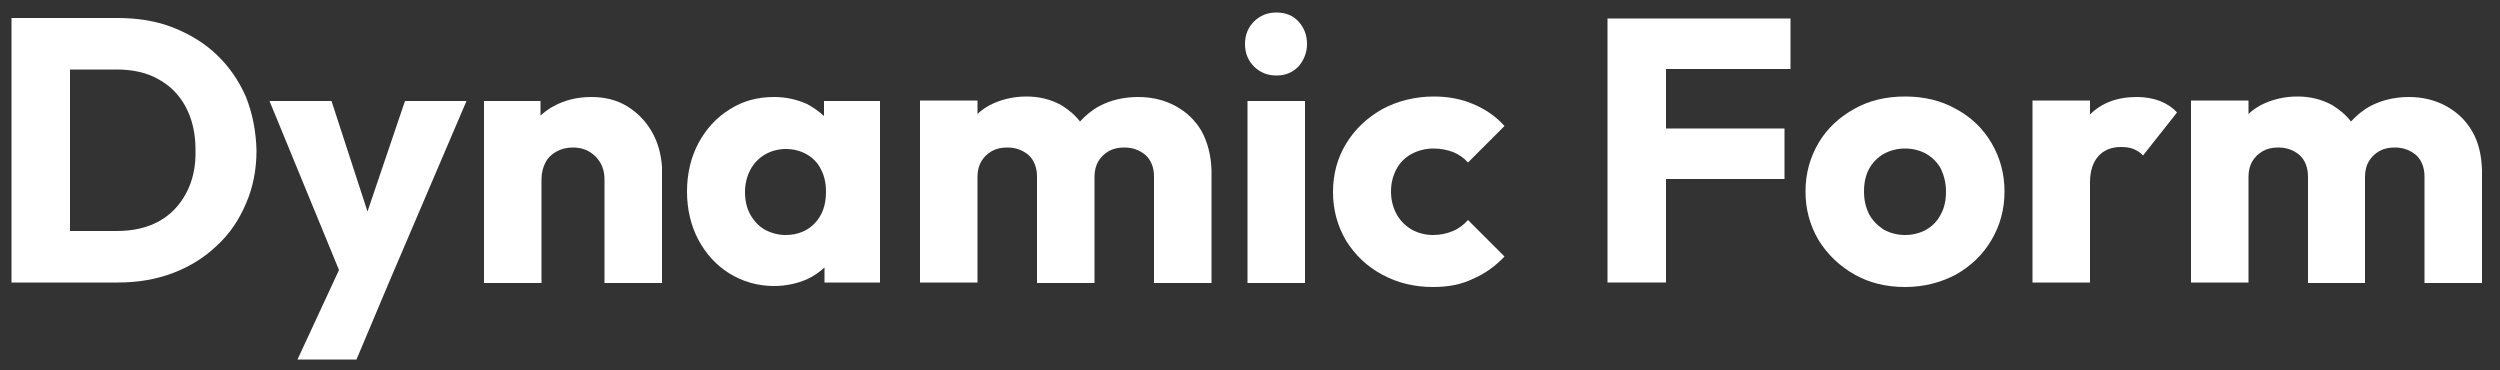
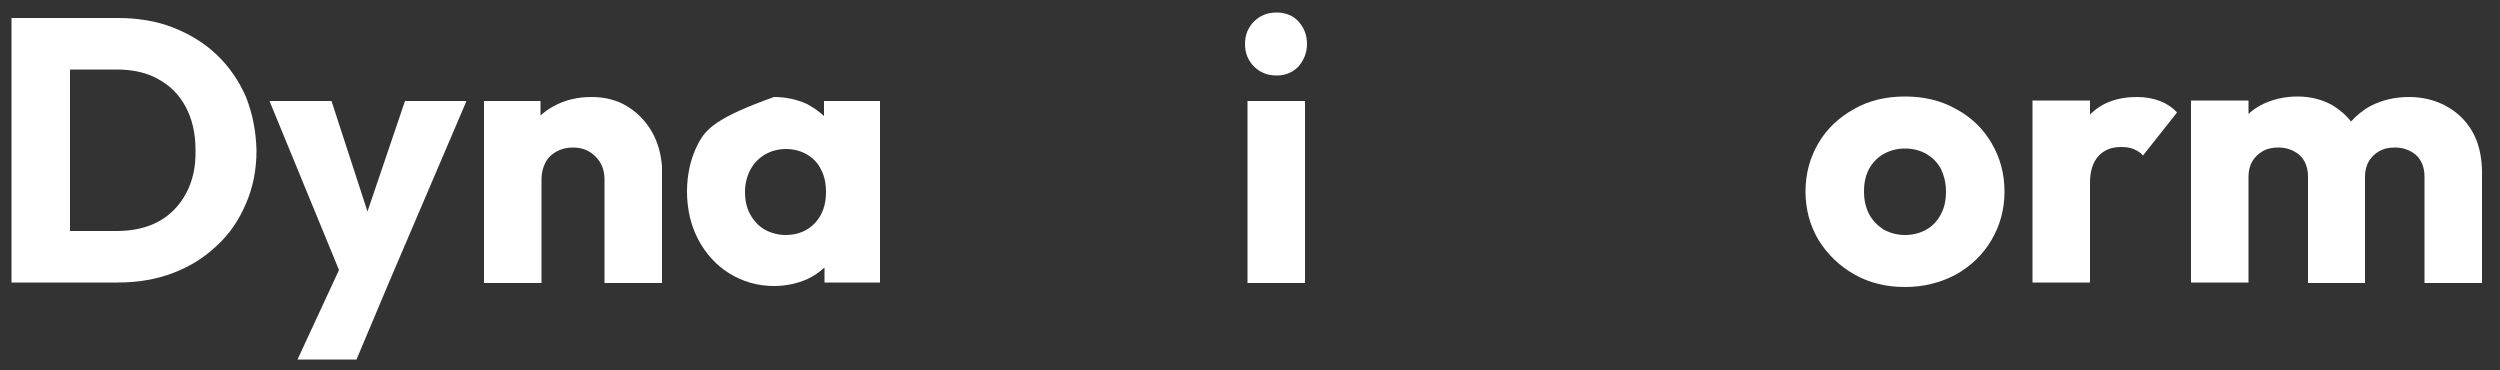
<svg xmlns="http://www.w3.org/2000/svg" width="100%" height="100%" viewBox="0 0 500 74" version="1.1" xml:space="preserve" style="fill-rule:evenodd;clip-rule:evenodd;stroke-linejoin:round;stroke-miterlimit:2;">
  <rect x="0" y="0" width="500" height="74" fill="#333333" stroke="none" />
  <g>
    <path d="M49.2,19.4C47.8,16.2 45.9,13.4 43.4,11C40.9,8.6 37.9,6.8 34.6,5.5C31.3,4.2 27.5,3.6 23.6,3.6L2.3,3.6L2.3,56.5L23.6,56.5C27.5,56.5 31.2,55.9 34.6,54.6C38,53.3 40.9,51.5 43.4,49.1C45.9,46.8 47.8,44 49.2,40.7C50.6,37.5 51.3,33.9 51.3,30.1C51.2,26.2 50.5,22.7 49.2,19.4ZM37.2,38.7C35.9,41.1 34.1,43 31.7,44.3C29.3,45.6 26.5,46.2 23.3,46.2L14,46.2L14,13.9L23.3,13.9C26.5,13.9 29.3,14.5 31.6,15.8C34,17.1 35.8,18.9 37.1,21.3C38.4,23.7 39.1,26.6 39.1,29.9C39.2,33.4 38.5,36.3 37.2,38.7Z" style="fill:white;fill-rule:nonzero;" />
    <path d="M81,20.2L73.5,42.3L66.3,20.2L53.9,20.2L67.8,54L59.5,71.9L71.3,71.9L77.7,56.7L93.3,20.2L81,20.2Z" style="fill:white;fill-rule:nonzero;" />
    <path d="M130.4,26.4C129.2,24.3 127.6,22.6 125.5,21.3C123.4,20 121,19.4 118.3,19.4C115.5,19.4 113,20 110.8,21.2C109.8,21.7 108.9,22.4 108.1,23.1L108.1,20.2L96.8,20.2L96.8,56.6L108.3,56.6L108.3,35.8C108.3,34.6 108.6,33.4 109.1,32.5C109.6,31.5 110.4,30.8 111.3,30.3C112.2,29.8 113.3,29.5 114.6,29.5C116.4,29.5 117.9,30.1 119.1,31.3C120.3,32.5 120.9,34 120.9,35.9L120.9,56.6L132.4,56.6L132.4,33.3C132.2,30.8 131.6,28.5 130.4,26.4Z" style="fill:white;fill-rule:nonzero;" />
-     <path d="M164.8,20.2L164.8,23.2C163.8,22.3 162.7,21.5 161.4,20.8C159.4,19.9 157.2,19.4 154.8,19.4C151.5,19.4 148.5,20.2 145.9,21.9C143.3,23.5 141.2,25.8 139.7,28.6C138.2,31.4 137.4,34.7 137.4,38.3C137.4,41.9 138.2,45.2 139.7,48C141.2,50.8 143.3,53.1 145.9,54.7C148.5,56.3 151.5,57.2 154.8,57.2C157.2,57.2 159.5,56.7 161.5,55.8C162.8,55.2 163.9,54.4 164.9,53.5L164.9,56.5L176,56.5L176,20.2L164.8,20.2ZM157.1,47C155.6,47 154.2,46.6 152.9,45.9C151.7,45.2 150.7,44.1 150,42.8C149.3,41.5 149,40 149,38.4C149,36.7 149.4,35.2 150.1,33.9C150.8,32.6 151.8,31.6 153,30.9C154.2,30.2 155.6,29.8 157.2,29.8C158.8,29.8 160.2,30.2 161.4,30.9C162.6,31.6 163.6,32.6 164.2,33.9C164.9,35.2 165.2,36.7 165.2,38.4C165.2,40.9 164.5,43 163,44.6C161.5,46.2 159.5,47 157.1,47Z" style="fill:white;fill-rule:nonzero;" />
-     <path d="M240.3,26.2C239,24 237.3,22.4 235.1,21.2C232.9,20 230.4,19.4 227.6,19.4C224.8,19.4 222.2,20 219.9,21.2C218.4,22 217.1,23.1 216,24.3C215,23 213.7,21.9 212.2,21C210.2,19.9 207.9,19.3 205.3,19.3C202.6,19.3 200.2,19.9 198,21C197.1,21.5 196.2,22.1 195.5,22.8L195.5,20.1L184,20.1L184,56.5L195.5,56.5L195.5,35.3C195.5,34.1 195.8,33 196.3,32.2C196.8,31.4 197.5,30.7 198.4,30.2C199.3,29.7 200.3,29.5 201.5,29.5C203.1,29.5 204.5,30 205.7,31C206.8,32 207.4,33.5 207.4,35.3L207.4,56.6L218.9,56.6L218.9,35.3C218.9,34.1 219.2,33 219.7,32.2C220.2,31.4 220.9,30.7 221.8,30.2C222.7,29.7 223.7,29.5 224.9,29.5C226.5,29.5 227.9,30 229.1,31C230.2,32 230.8,33.5 230.8,35.3L230.8,56.6L242.3,56.6L242.3,34C242.2,31 241.5,28.4 240.3,26.2Z" style="fill:white;fill-rule:nonzero;" />
+     <path d="M164.8,20.2L164.8,23.2C163.8,22.3 162.7,21.5 161.4,20.8C159.4,19.9 157.2,19.4 154.8,19.4C143.3,23.5 141.2,25.8 139.7,28.6C138.2,31.4 137.4,34.7 137.4,38.3C137.4,41.9 138.2,45.2 139.7,48C141.2,50.8 143.3,53.1 145.9,54.7C148.5,56.3 151.5,57.2 154.8,57.2C157.2,57.2 159.5,56.7 161.5,55.8C162.8,55.2 163.9,54.4 164.9,53.5L164.9,56.5L176,56.5L176,20.2L164.8,20.2ZM157.1,47C155.6,47 154.2,46.6 152.9,45.9C151.7,45.2 150.7,44.1 150,42.8C149.3,41.5 149,40 149,38.4C149,36.7 149.4,35.2 150.1,33.9C150.8,32.6 151.8,31.6 153,30.9C154.2,30.2 155.6,29.8 157.2,29.8C158.8,29.8 160.2,30.2 161.4,30.9C162.6,31.6 163.6,32.6 164.2,33.9C164.9,35.2 165.2,36.7 165.2,38.4C165.2,40.9 164.5,43 163,44.6C161.5,46.2 159.5,47 157.1,47Z" style="fill:white;fill-rule:nonzero;" />
    <path d="M255.3,15.1C253.5,15.1 252,14.5 250.8,13.3C249.6,12.1 249,10.6 249,8.8C249,7 249.6,5.5 250.8,4.3C252,3.1 253.5,2.5 255.3,2.5C257.1,2.5 258.6,3.1 259.7,4.3C260.8,5.5 261.4,7 261.4,8.8C261.4,10.5 260.8,12 259.7,13.3C258.5,14.5 257.1,15.1 255.3,15.1ZM249.5,56.6L249.5,20.2L261,20.2L261,56.6L249.5,56.6Z" style="fill:white;fill-rule:nonzero;" />
-     <path d="M286.6,57.4C282.9,57.4 279.5,56.6 276.4,54.9C273.4,53.3 271,51 269.2,48.1C267.5,45.2 266.6,42 266.6,38.4C266.6,34.8 267.5,31.5 269.3,28.6C271.1,25.7 273.5,23.5 276.5,21.8C279.5,20.2 283,19.3 286.8,19.3C289.6,19.3 292.3,19.8 294.6,20.8C297,21.8 299.1,23.2 300.9,25.2L293.6,32.5C292.8,31.6 291.8,30.9 290.6,30.4C289.5,30 288.2,29.7 286.7,29.7C285.1,29.7 283.6,30.1 282.3,30.8C281,31.5 280,32.5 279.3,33.8C278.6,35.1 278.2,36.6 278.2,38.3C278.2,40 278.6,41.5 279.3,42.8C280,44.1 281,45.1 282.3,45.9C283.6,46.6 285,47 286.6,47C288.1,47 289.4,46.7 290.6,46.2C291.8,45.7 292.8,44.9 293.6,44L300.9,51.3C299,53.3 296.9,54.8 294.5,55.8C292.3,56.9 289.6,57.4 286.6,57.4Z" style="fill:white;fill-rule:nonzero;" />
-     <path d="M358.1,13.8L358.1,3.7L321.5,3.7L321.5,56.5L333.2,56.5L333.2,35.8L356.9,35.8L356.9,25.7L333.2,25.7L333.2,13.8L358.1,13.8Z" style="fill:white;fill-rule:nonzero;" />
    <path d="M381,57.4C377.3,57.4 373.9,56.6 370.9,54.9C367.9,53.2 365.5,50.9 363.7,48C362,45.1 361.1,41.9 361.1,38.3C361.1,34.7 362,31.5 363.7,28.6C365.4,25.7 367.8,23.5 370.8,21.8C373.8,20.1 377.2,19.3 381,19.3C384.8,19.3 388.2,20.1 391.2,21.8C394.2,23.4 396.6,25.7 398.3,28.6C400,31.5 400.9,34.7 400.9,38.3C400.9,41.9 400,45.1 398.3,48C396.6,50.9 394.2,53.2 391.2,54.9C388.2,56.5 384.8,57.4 381,57.4ZM381,47C382.6,47 384.1,46.6 385.3,45.9C386.5,45.2 387.5,44.2 388.2,42.8C388.9,41.5 389.2,40 389.2,38.3C389.2,36.6 388.8,35.1 388.2,33.8C387.5,32.5 386.5,31.5 385.3,30.8C384.1,30.1 382.6,29.7 381,29.7C379.4,29.7 378,30.1 376.7,30.8C375.5,31.5 374.5,32.5 373.8,33.8C373.1,35.1 372.8,36.6 372.8,38.3C372.8,39.9 373.1,41.4 373.8,42.8C374.5,44.1 375.5,45.1 376.7,45.9C378,46.6 379.4,47 381,47Z" style="fill:white;fill-rule:nonzero;" />
    <path d="M432,20.2C430.7,19.7 429.1,19.4 427.4,19.4C423.4,19.4 420.3,20.6 418,22.9L418,20.1L406.5,20.1L406.5,56.5L418,56.5L418,36.5C418,34.2 418.6,32.4 419.7,31.2C420.8,30 422.3,29.4 424.2,29.4C425.1,29.4 426,29.5 426.7,29.8C427.4,30.1 428.1,30.5 428.6,31.1L435.4,22.5C434.5,21.5 433.3,20.7 432,20.2Z" style="fill:white;fill-rule:nonzero;" />
    <path d="M494.4,26.2C493.1,24 491.4,22.4 489.2,21.2C487,20 484.5,19.4 481.8,19.4C479,19.4 476.4,20 474.1,21.2C472.6,22 471.3,23.1 470.2,24.3C469.2,23 467.9,21.9 466.4,21C464.4,19.9 462.1,19.3 459.5,19.3C456.8,19.3 454.4,19.9 452.2,21C451.3,21.5 450.4,22.1 449.7,22.8L449.7,20.1L438.2,20.1L438.2,56.5L449.7,56.5L449.7,35.3C449.7,34.1 450,33 450.5,32.2C451,31.4 451.7,30.7 452.6,30.2C453.5,29.7 454.5,29.5 455.7,29.5C457.3,29.5 458.7,30 459.9,31C461,32 461.6,33.5 461.6,35.3L461.6,56.6L473,56.6L473,35.3C473,34.1 473.3,33 473.8,32.2C474.3,31.4 475,30.7 475.9,30.2C476.8,29.7 477.8,29.5 479,29.5C480.6,29.5 482,30 483.2,31C484.3,32 484.9,33.5 484.9,35.3L484.9,56.6L496.4,56.6L496.4,34C496.3,31 495.7,28.4 494.4,26.2Z" style="fill:white;fill-rule:nonzero;" />
  </g>
</svg>